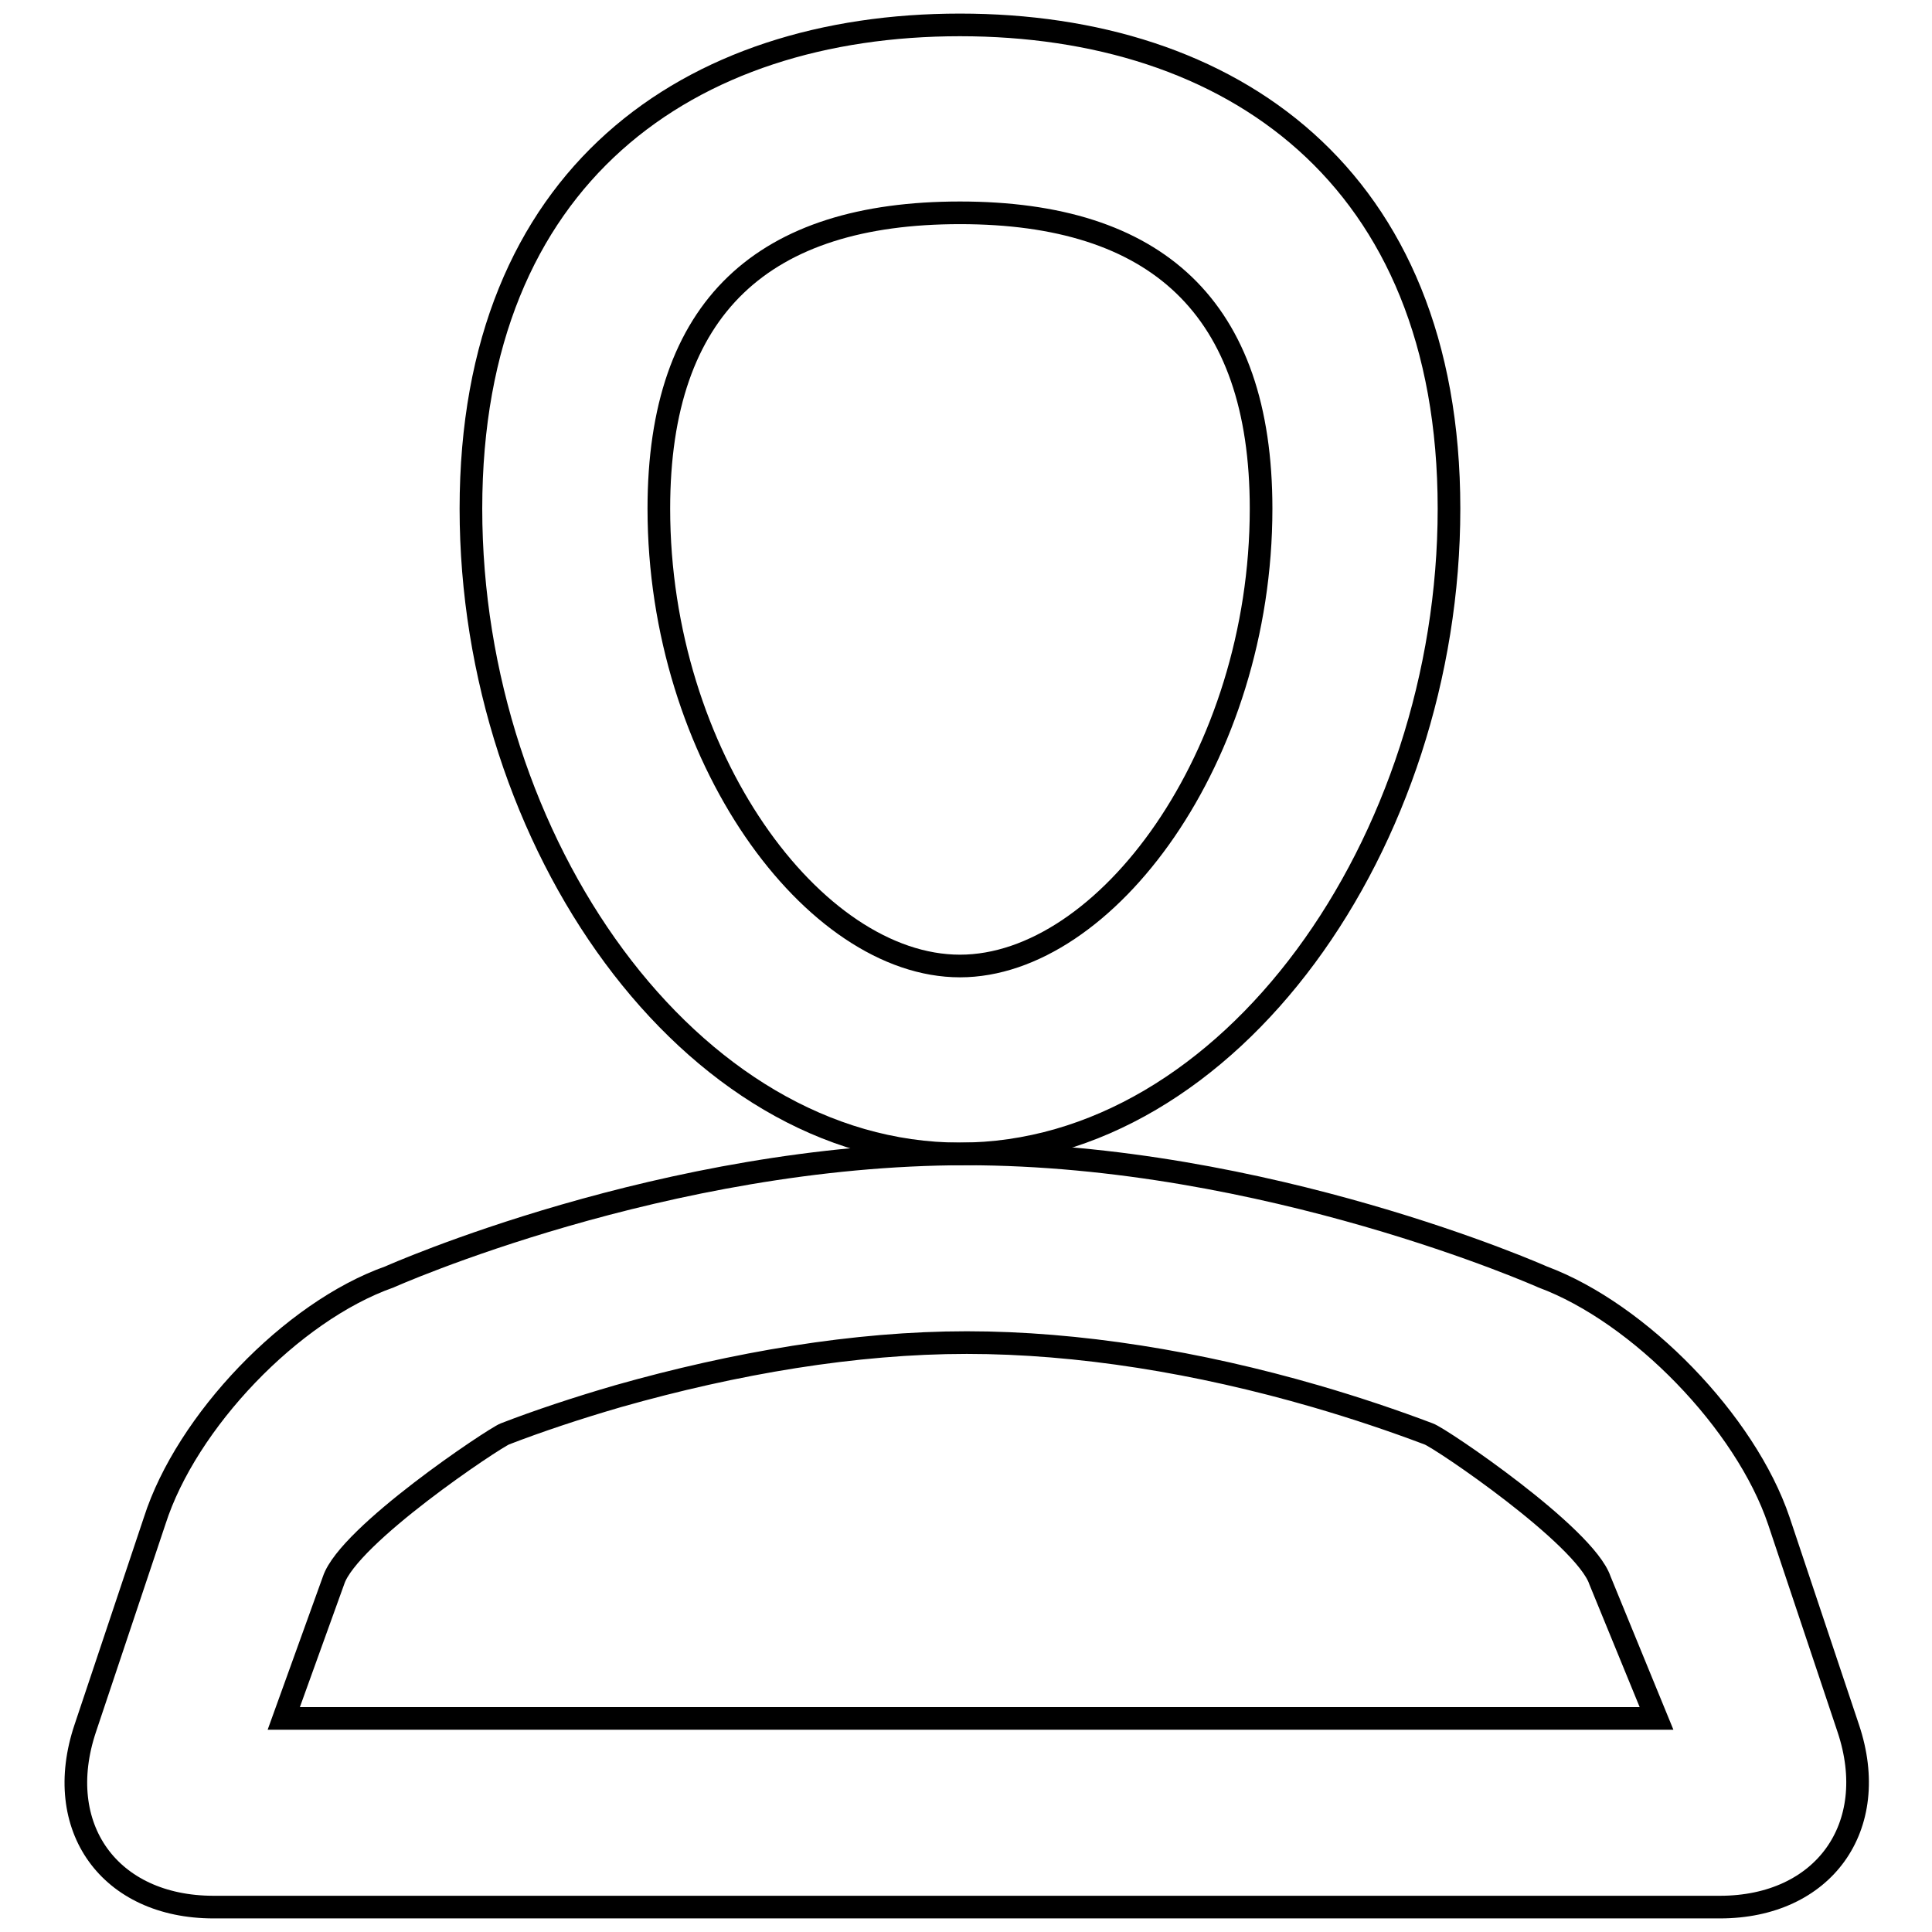
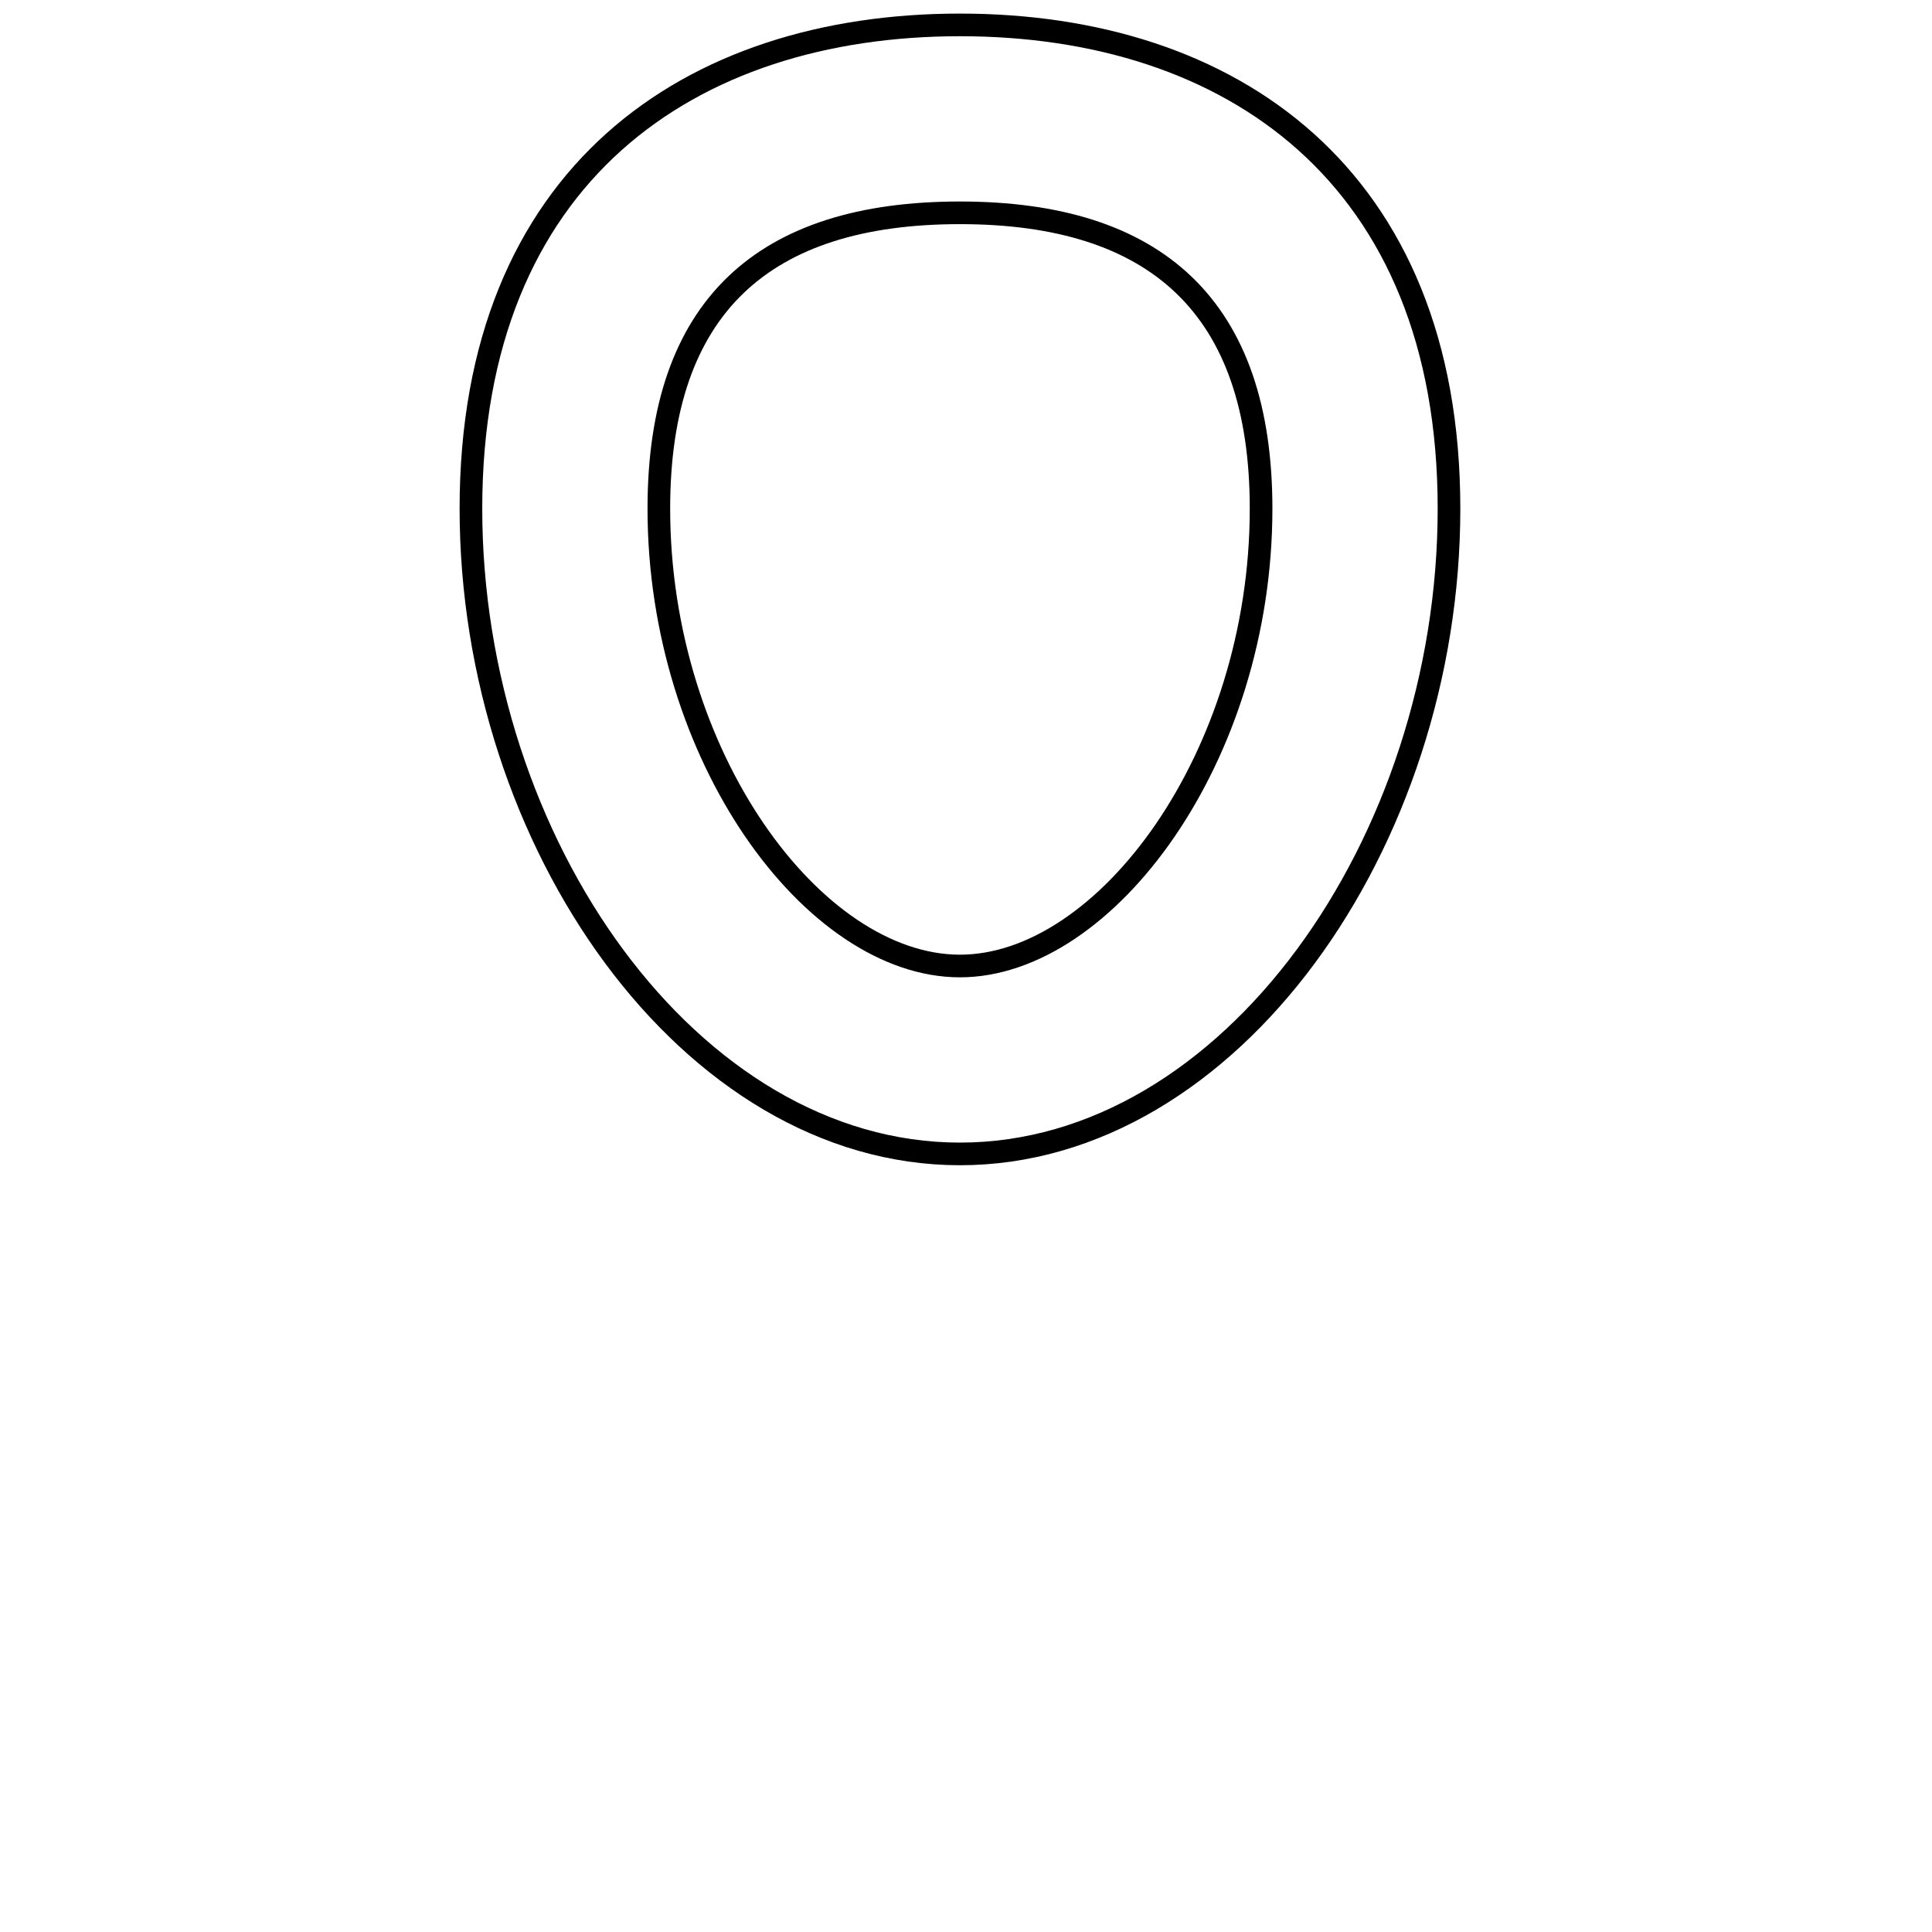
<svg xmlns="http://www.w3.org/2000/svg" version="1.1" x="0px" y="0px" viewBox="0 0 256 256" enable-background="new 0 0 256 256" xml:space="preserve">
  <g>
    <g>
      <path stroke-width="3" fill-opacity="0" stroke="#000000" d="M167.1,67.4L167.1,67.4c0-26.7-13.9-39.2-39.9-39.2c-26,0-39.9,12.4-39.9,39.2c0,32.8,20.5,60.6,39.9,60.6C146.5,128,167.1,100.3,167.1,67.4L167.1,67.4z M192,67.4c0,44.2-29,85.5-64.8,85.5c-35.8,0-64.8-41.3-64.8-85.5c0-44.2,29-64.1,64.8-64.1C163,3.3,192,23.2,192,67.4L192,67.4z" />
-       <path stroke-width="3" fill-opacity="0" stroke="#000000" d="M37.6,227.7h181.9l-7.5-18.3c-2-5.9-21.2-18.9-22.7-19.4c-4.5-1.7-9.5-3.4-15-5c-15.5-4.5-31.4-7.1-46.2-7.1c-14.8,0-30.7,2.7-46.2,7.1c-5.5,1.6-10.6,3.3-15,5c-1.5,0.6-20.7,13.4-22.7,19.4L37.6,227.7z M51.6,169.2c0,0,36.5-16.3,76.4-16.3c39.8,0,76.4,16.3,76.4,16.3c12.9,4.8,26.9,19.3,31.3,32.3l9.2,27.5c4.4,13.1-3.3,23.7-17,23.7H28.3c-13.8,0-21.4-10.6-17-23.7l9.2-27.5C24.7,188.4,38.6,173.8,51.6,169.2z" />
    </g>
  </g>
</svg>